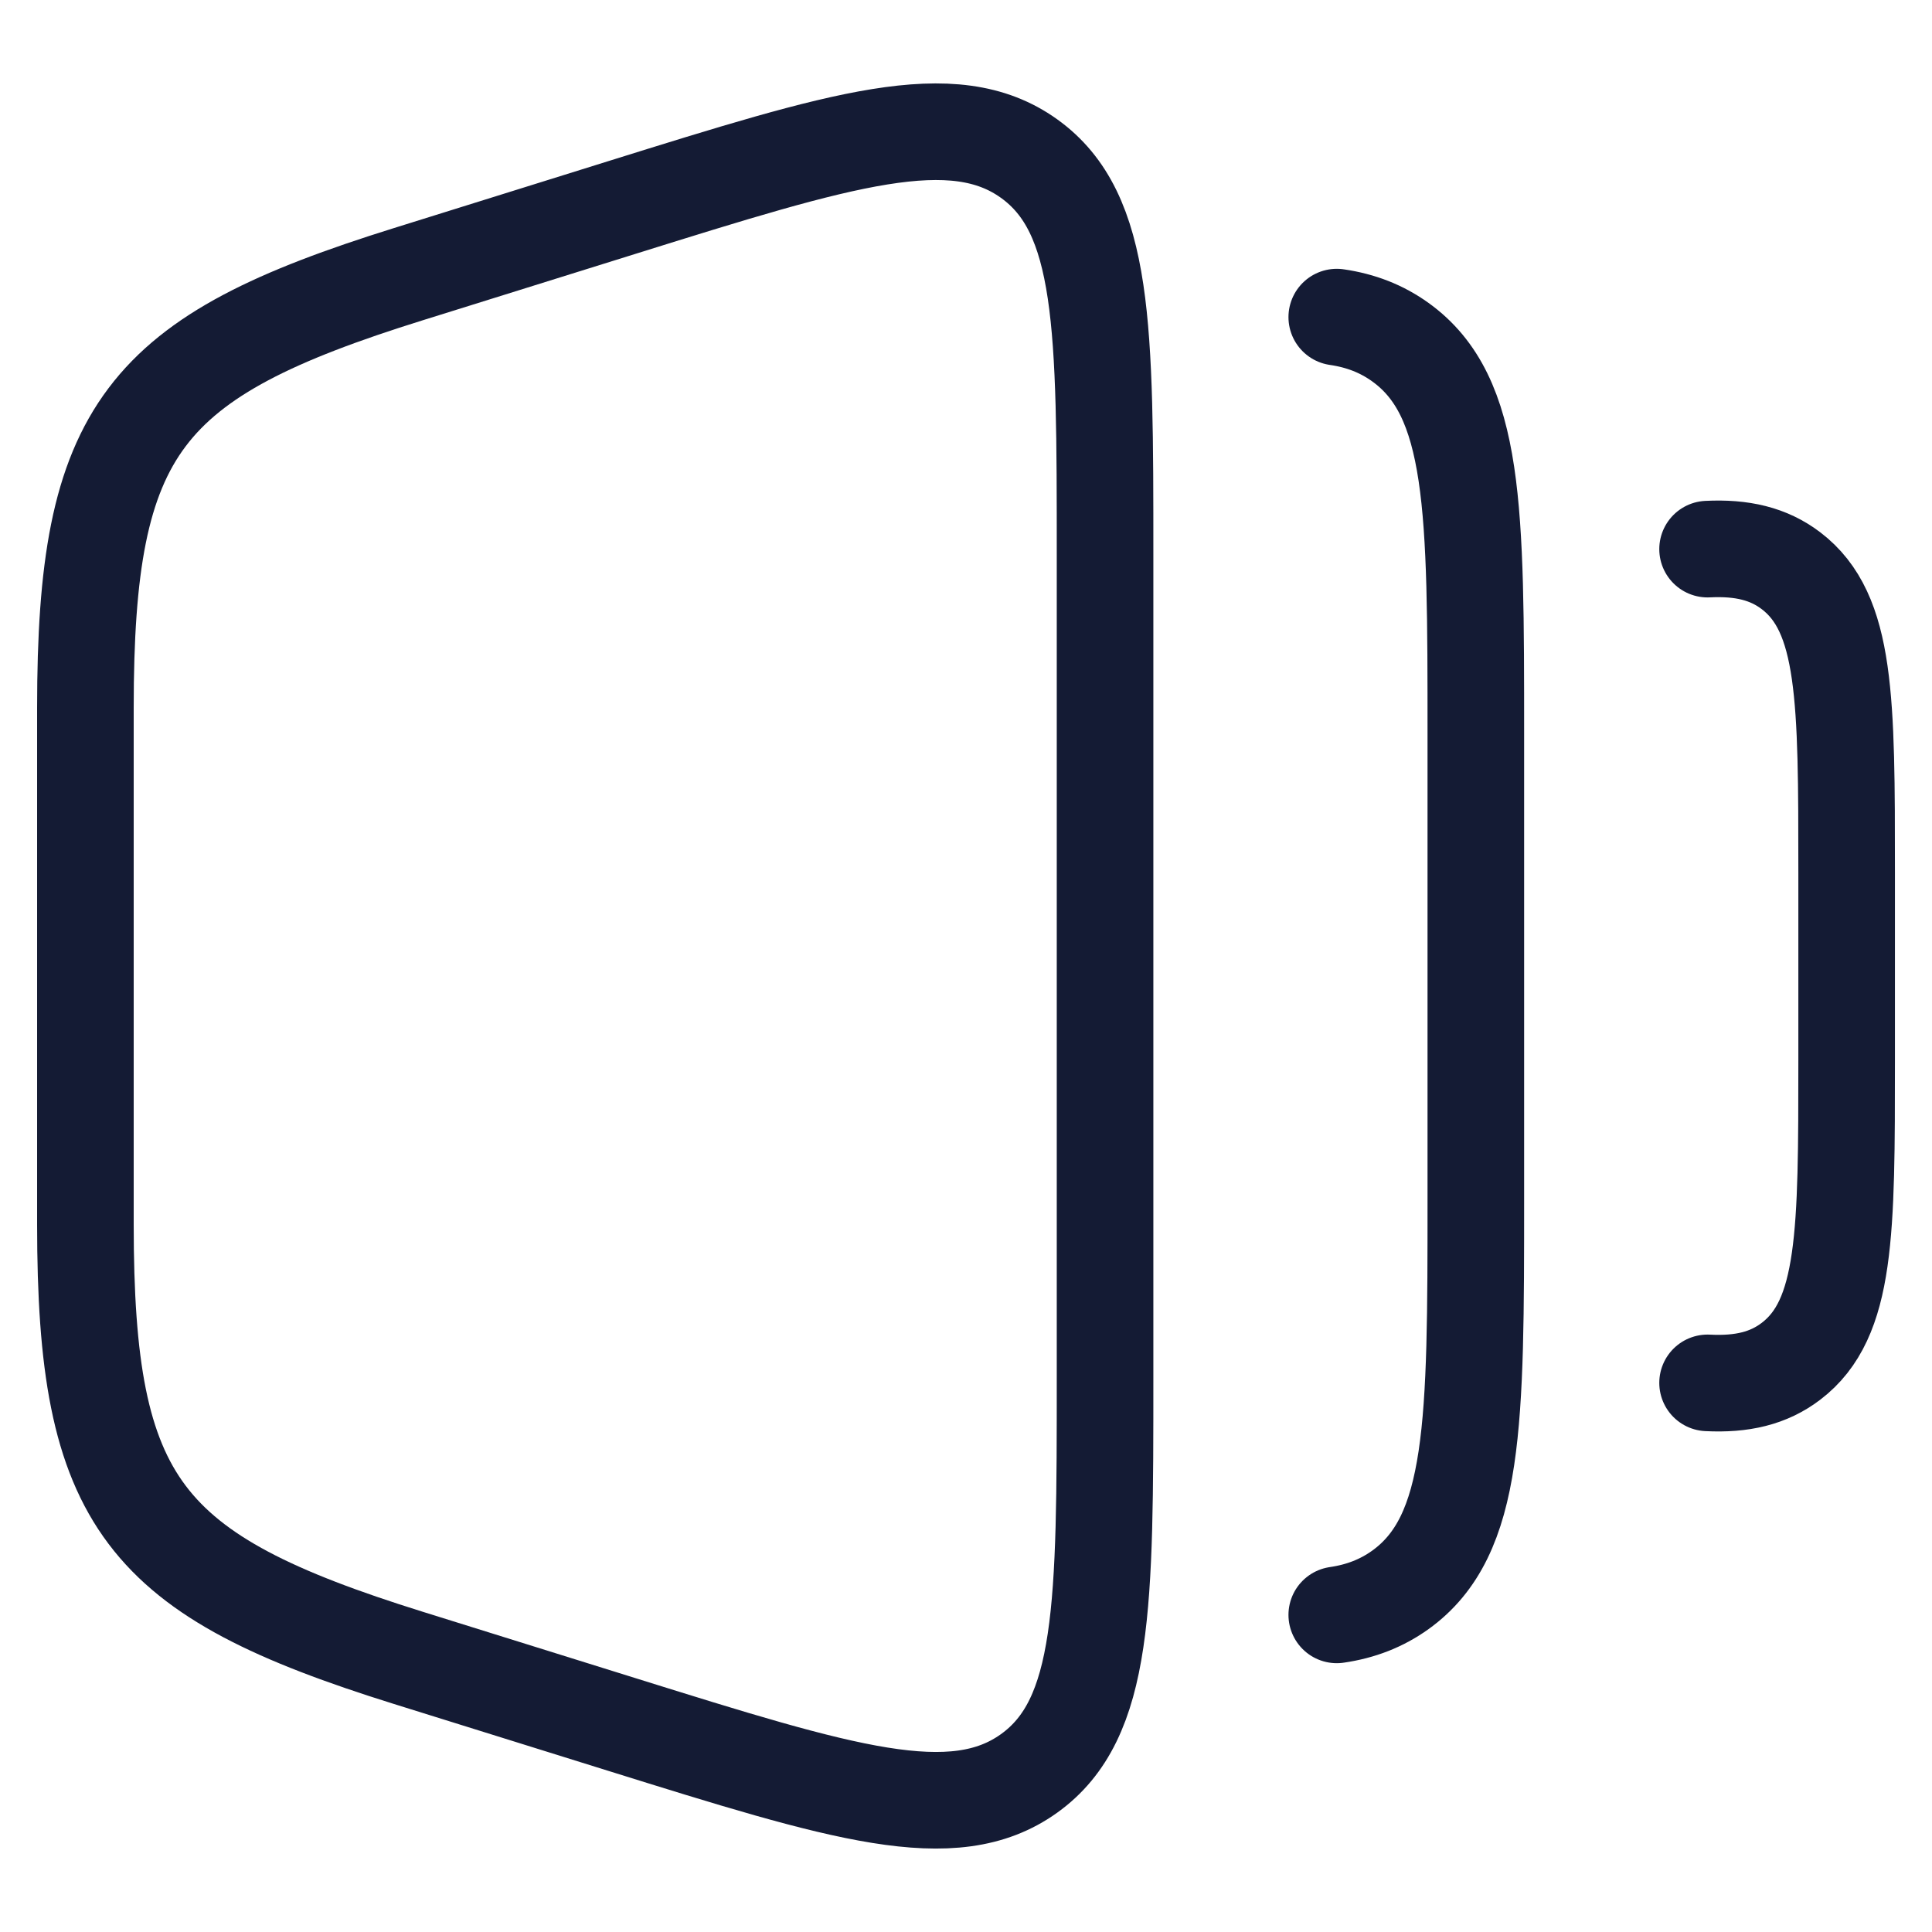
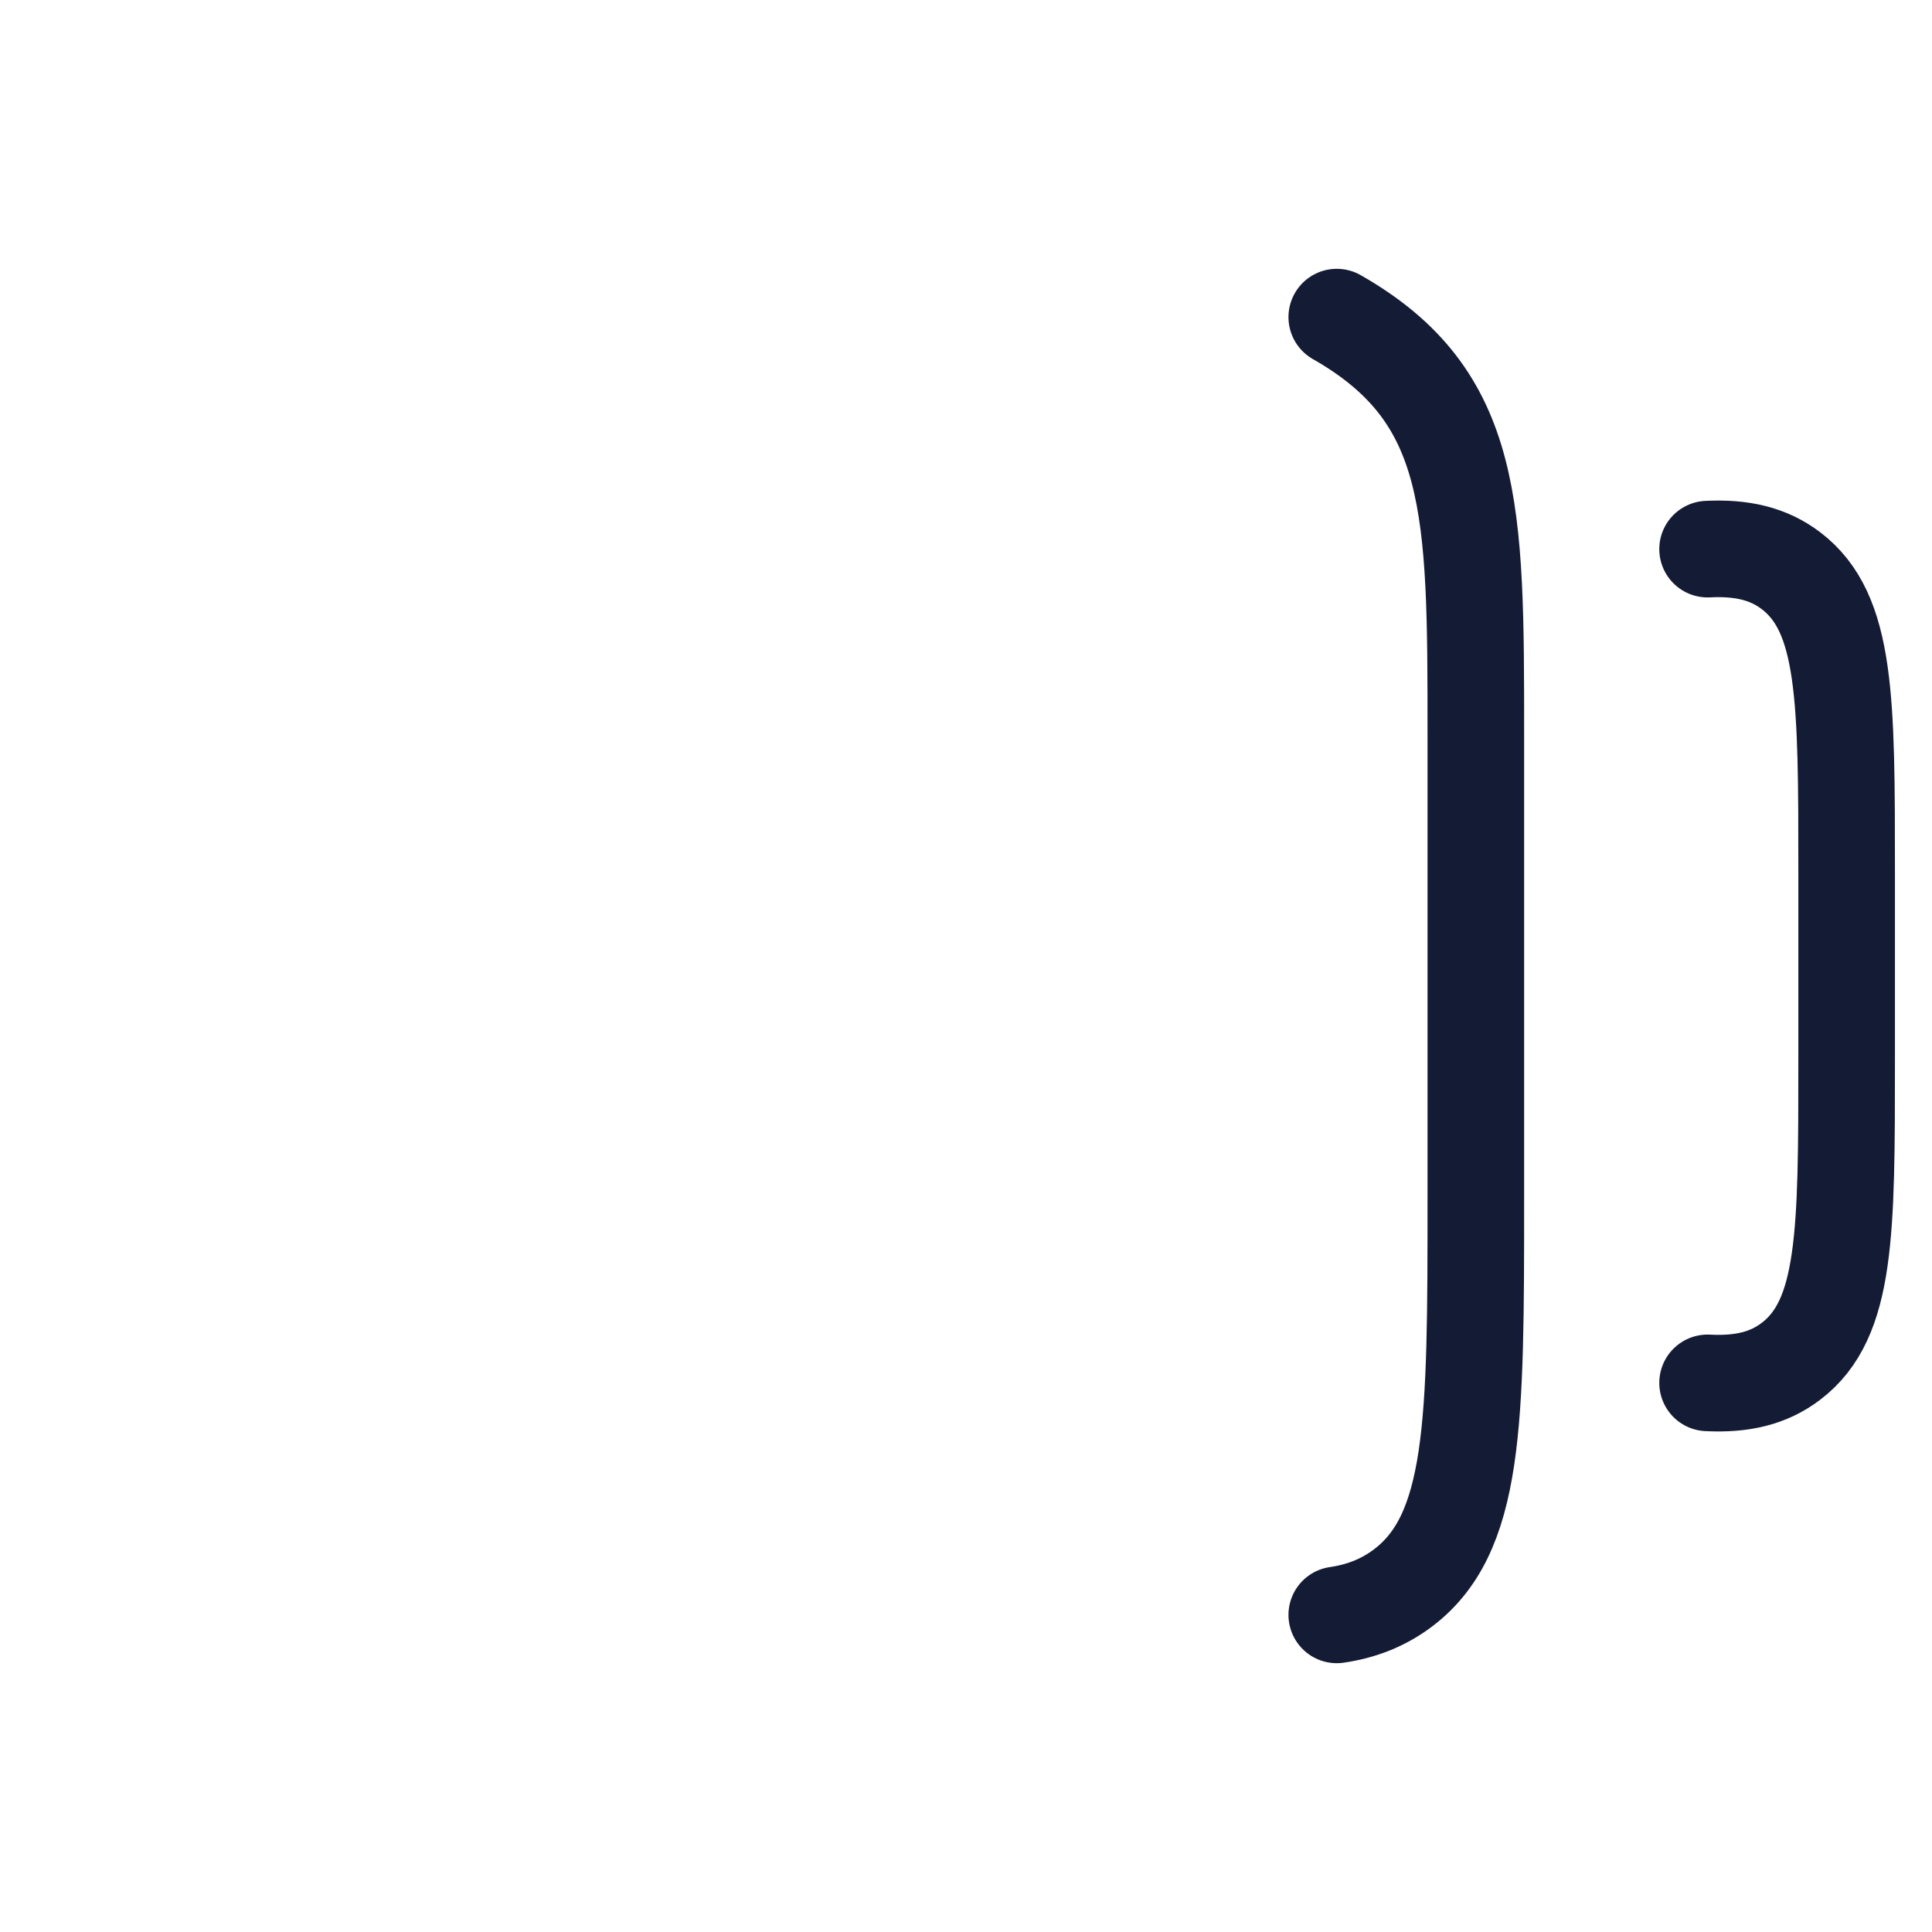
<svg xmlns="http://www.w3.org/2000/svg" width="44" height="44" viewBox="0 0 44 44" fill="none">
  <g id="folder-library">
    <g id="elements">
      <path id="Vector" d="M38.889 12.506C39.673 12.467 40.279 12.61 40.789 12.998C42.056 13.962 42.056 15.927 42.056 19.857L42.056 24.143C42.056 28.073 42.056 30.038 40.789 31.002C40.279 31.391 39.673 31.534 38.889 31.494" stroke="#141B34" stroke-width="2.2" stroke-linecap="round" stroke-linejoin="round" />
-       <path id="Vector_2" d="M30.444 7.222C30.992 7.302 31.466 7.486 31.892 7.792C33.611 9.027 33.611 11.588 33.611 16.71L33.611 27.29C33.611 32.412 33.611 34.973 31.892 36.209C31.466 36.514 30.992 36.698 30.444 36.778" stroke="#141B34" stroke-width="2.2" stroke-linecap="round" stroke-linejoin="round" />
-       <path id="Vector_3" d="M14.162 4.726L9.3 6.244C3.243 8.134 1.945 9.75 1.945 16.111L1.945 27.89C1.945 34.25 3.243 35.866 9.3 37.757L14.162 39.274C19.192 40.844 21.707 41.629 23.437 40.388C25.167 39.147 25.167 36.558 25.167 31.381L25.167 12.62C25.167 7.442 25.167 4.853 23.437 3.612C21.707 2.371 19.192 3.156 14.162 4.726Z" stroke="#141B34" stroke-width="2.2" stroke-linecap="round" stroke-linejoin="round" />
+       <path id="Vector_2" d="M30.444 7.222C33.611 9.027 33.611 11.588 33.611 16.71L33.611 27.29C33.611 32.412 33.611 34.973 31.892 36.209C31.466 36.514 30.992 36.698 30.444 36.778" stroke="#141B34" stroke-width="2.2" stroke-linecap="round" stroke-linejoin="round" />
    </g>
  </g>
</svg>